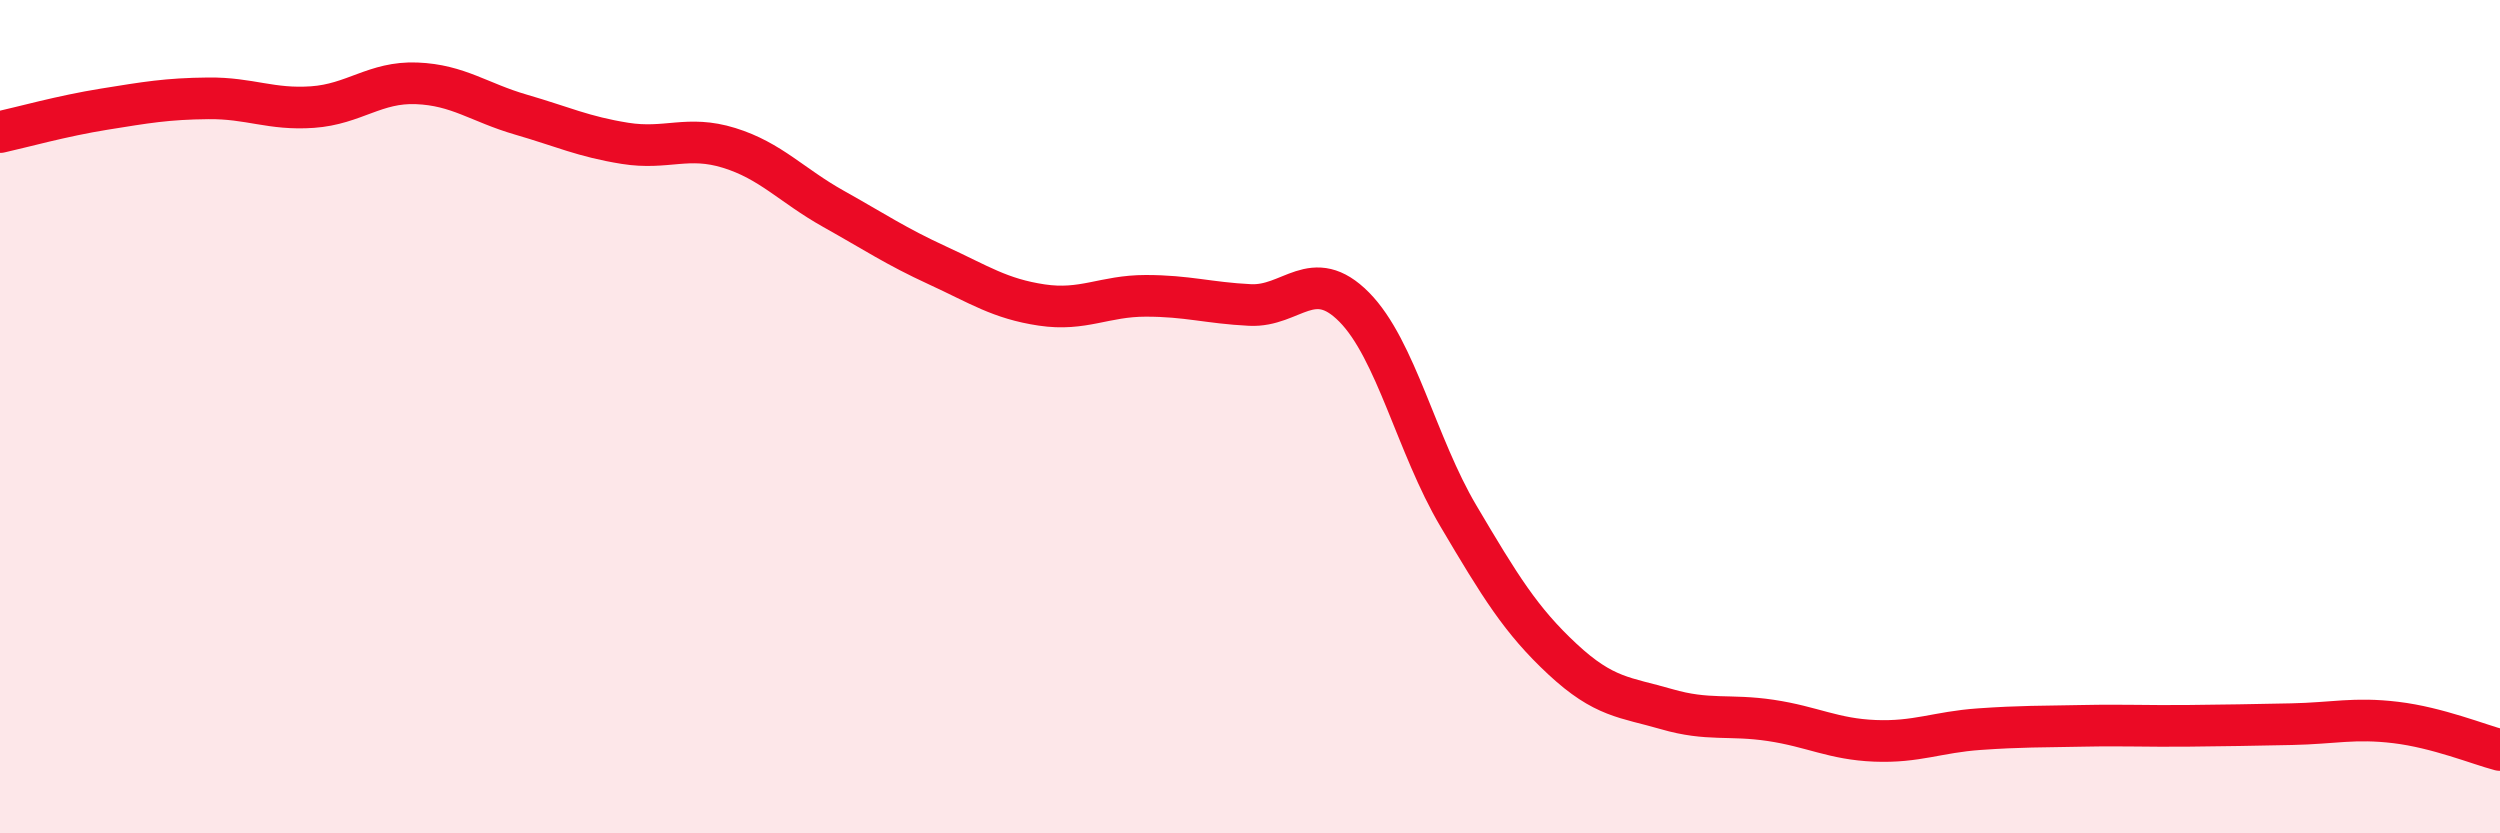
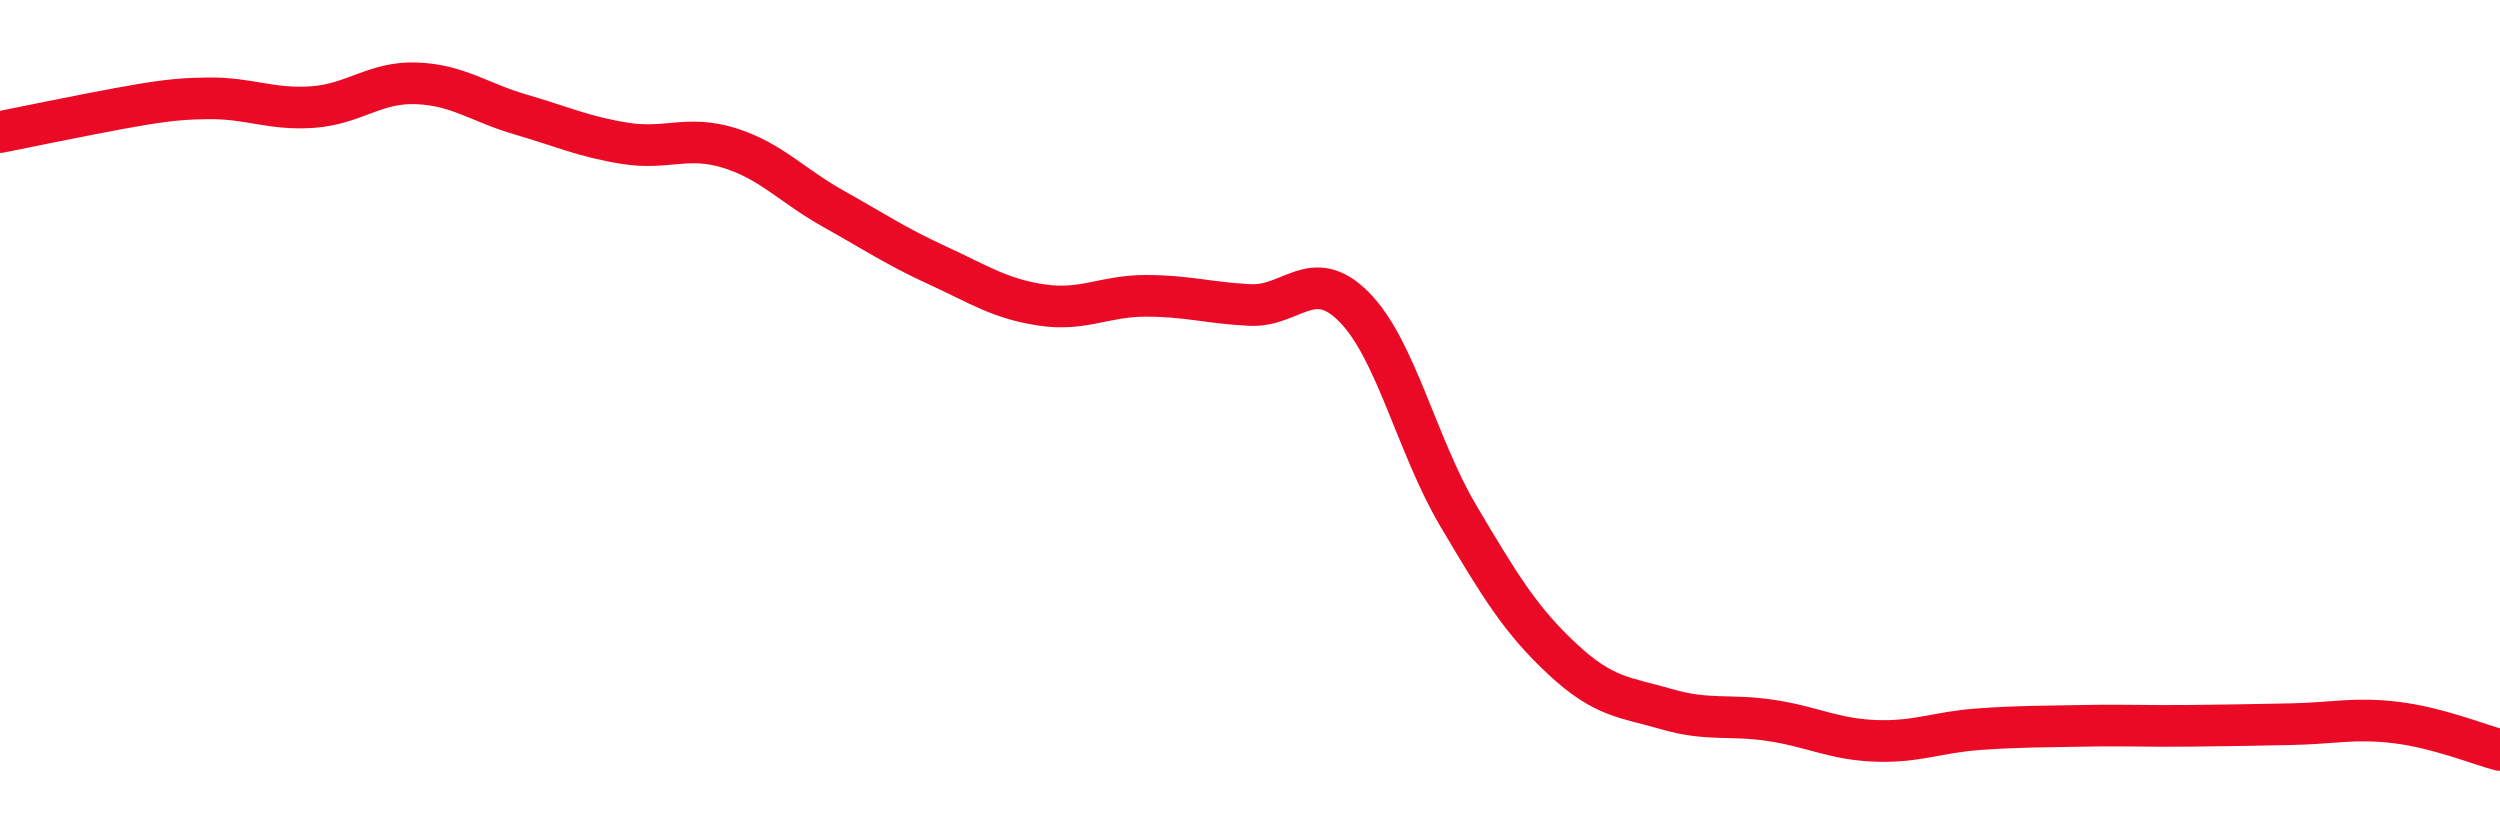
<svg xmlns="http://www.w3.org/2000/svg" width="60" height="20" viewBox="0 0 60 20">
-   <path d="M 0,3.17 C 0.5,3.06 1.5,2.78 2.5,2.62 C 3.5,2.46 4,2.37 5,2.36 C 6,2.35 6.5,2.64 7.5,2.57 C 8.5,2.5 9,1.96 10,2 C 11,2.04 11.5,2.46 12.5,2.75 C 13.5,3.04 14,3.28 15,3.44 C 16,3.6 16.5,3.24 17.5,3.55 C 18.5,3.86 19,4.45 20,5.01 C 21,5.57 21.5,5.91 22.5,6.37 C 23.5,6.83 24,7.17 25,7.32 C 26,7.47 26.5,7.1 27.5,7.1 C 28.5,7.1 29,7.27 30,7.32 C 31,7.37 31.5,6.36 32.5,7.37 C 33.5,8.38 34,10.69 35,12.38 C 36,14.07 36.5,14.89 37.5,15.82 C 38.5,16.75 39,16.73 40,17.02 C 41,17.31 41.5,17.14 42.5,17.29 C 43.5,17.44 44,17.74 45,17.78 C 46,17.82 46.5,17.57 47.5,17.5 C 48.5,17.43 49,17.44 50,17.42 C 51,17.4 51.5,17.43 52.5,17.42 C 53.5,17.41 54,17.4 55,17.38 C 56,17.36 56.5,17.22 57.5,17.34 C 58.5,17.46 59.5,17.87 60,18L60 20L0 20Z" fill="#EB0A25" opacity="0.1" stroke-linecap="round" stroke-linejoin="round" />
-   <path d="M 0,3.17 C 0.5,3.06 1.5,2.78 2.5,2.62 C 3.5,2.46 4,2.37 5,2.36 C 6,2.35 6.5,2.64 7.5,2.57 C 8.5,2.5 9,1.96 10,2 C 11,2.04 11.5,2.46 12.5,2.75 C 13.5,3.04 14,3.28 15,3.44 C 16,3.6 16.5,3.24 17.5,3.55 C 18.5,3.86 19,4.45 20,5.01 C 21,5.57 21.5,5.91 22.5,6.37 C 23.5,6.83 24,7.17 25,7.32 C 26,7.47 26.5,7.1 27.5,7.1 C 28.5,7.1 29,7.27 30,7.32 C 31,7.37 31.5,6.36 32.5,7.37 C 33.5,8.38 34,10.69 35,12.38 C 36,14.07 36.5,14.89 37.5,15.82 C 38.5,16.75 39,16.73 40,17.02 C 41,17.31 41.5,17.14 42.5,17.29 C 43.5,17.44 44,17.74 45,17.78 C 46,17.82 46.5,17.57 47.5,17.5 C 48.5,17.43 49,17.44 50,17.42 C 51,17.4 51.5,17.43 52.5,17.42 C 53.5,17.41 54,17.4 55,17.38 C 56,17.36 56.5,17.22 57.5,17.34 C 58.5,17.46 59.5,17.87 60,18" stroke="#EB0A25" stroke-width="1" fill="none" stroke-linecap="round" stroke-linejoin="round" />
+   <path d="M 0,3.17 C 3.5,2.46 4,2.37 5,2.36 C 6,2.35 6.5,2.64 7.5,2.57 C 8.5,2.5 9,1.96 10,2 C 11,2.04 11.5,2.46 12.5,2.75 C 13.5,3.04 14,3.28 15,3.44 C 16,3.6 16.5,3.24 17.5,3.55 C 18.5,3.86 19,4.45 20,5.01 C 21,5.57 21.5,5.91 22.5,6.37 C 23.5,6.83 24,7.17 25,7.32 C 26,7.47 26.5,7.1 27.5,7.1 C 28.5,7.1 29,7.27 30,7.32 C 31,7.37 31.5,6.36 32.5,7.37 C 33.5,8.38 34,10.69 35,12.38 C 36,14.07 36.5,14.89 37.5,15.82 C 38.5,16.75 39,16.73 40,17.02 C 41,17.31 41.5,17.14 42.5,17.29 C 43.5,17.44 44,17.74 45,17.78 C 46,17.82 46.5,17.57 47.5,17.5 C 48.5,17.43 49,17.44 50,17.42 C 51,17.4 51.5,17.43 52.5,17.42 C 53.5,17.41 54,17.4 55,17.38 C 56,17.36 56.5,17.22 57.5,17.34 C 58.5,17.46 59.5,17.87 60,18" stroke="#EB0A25" stroke-width="1" fill="none" stroke-linecap="round" stroke-linejoin="round" />
</svg>